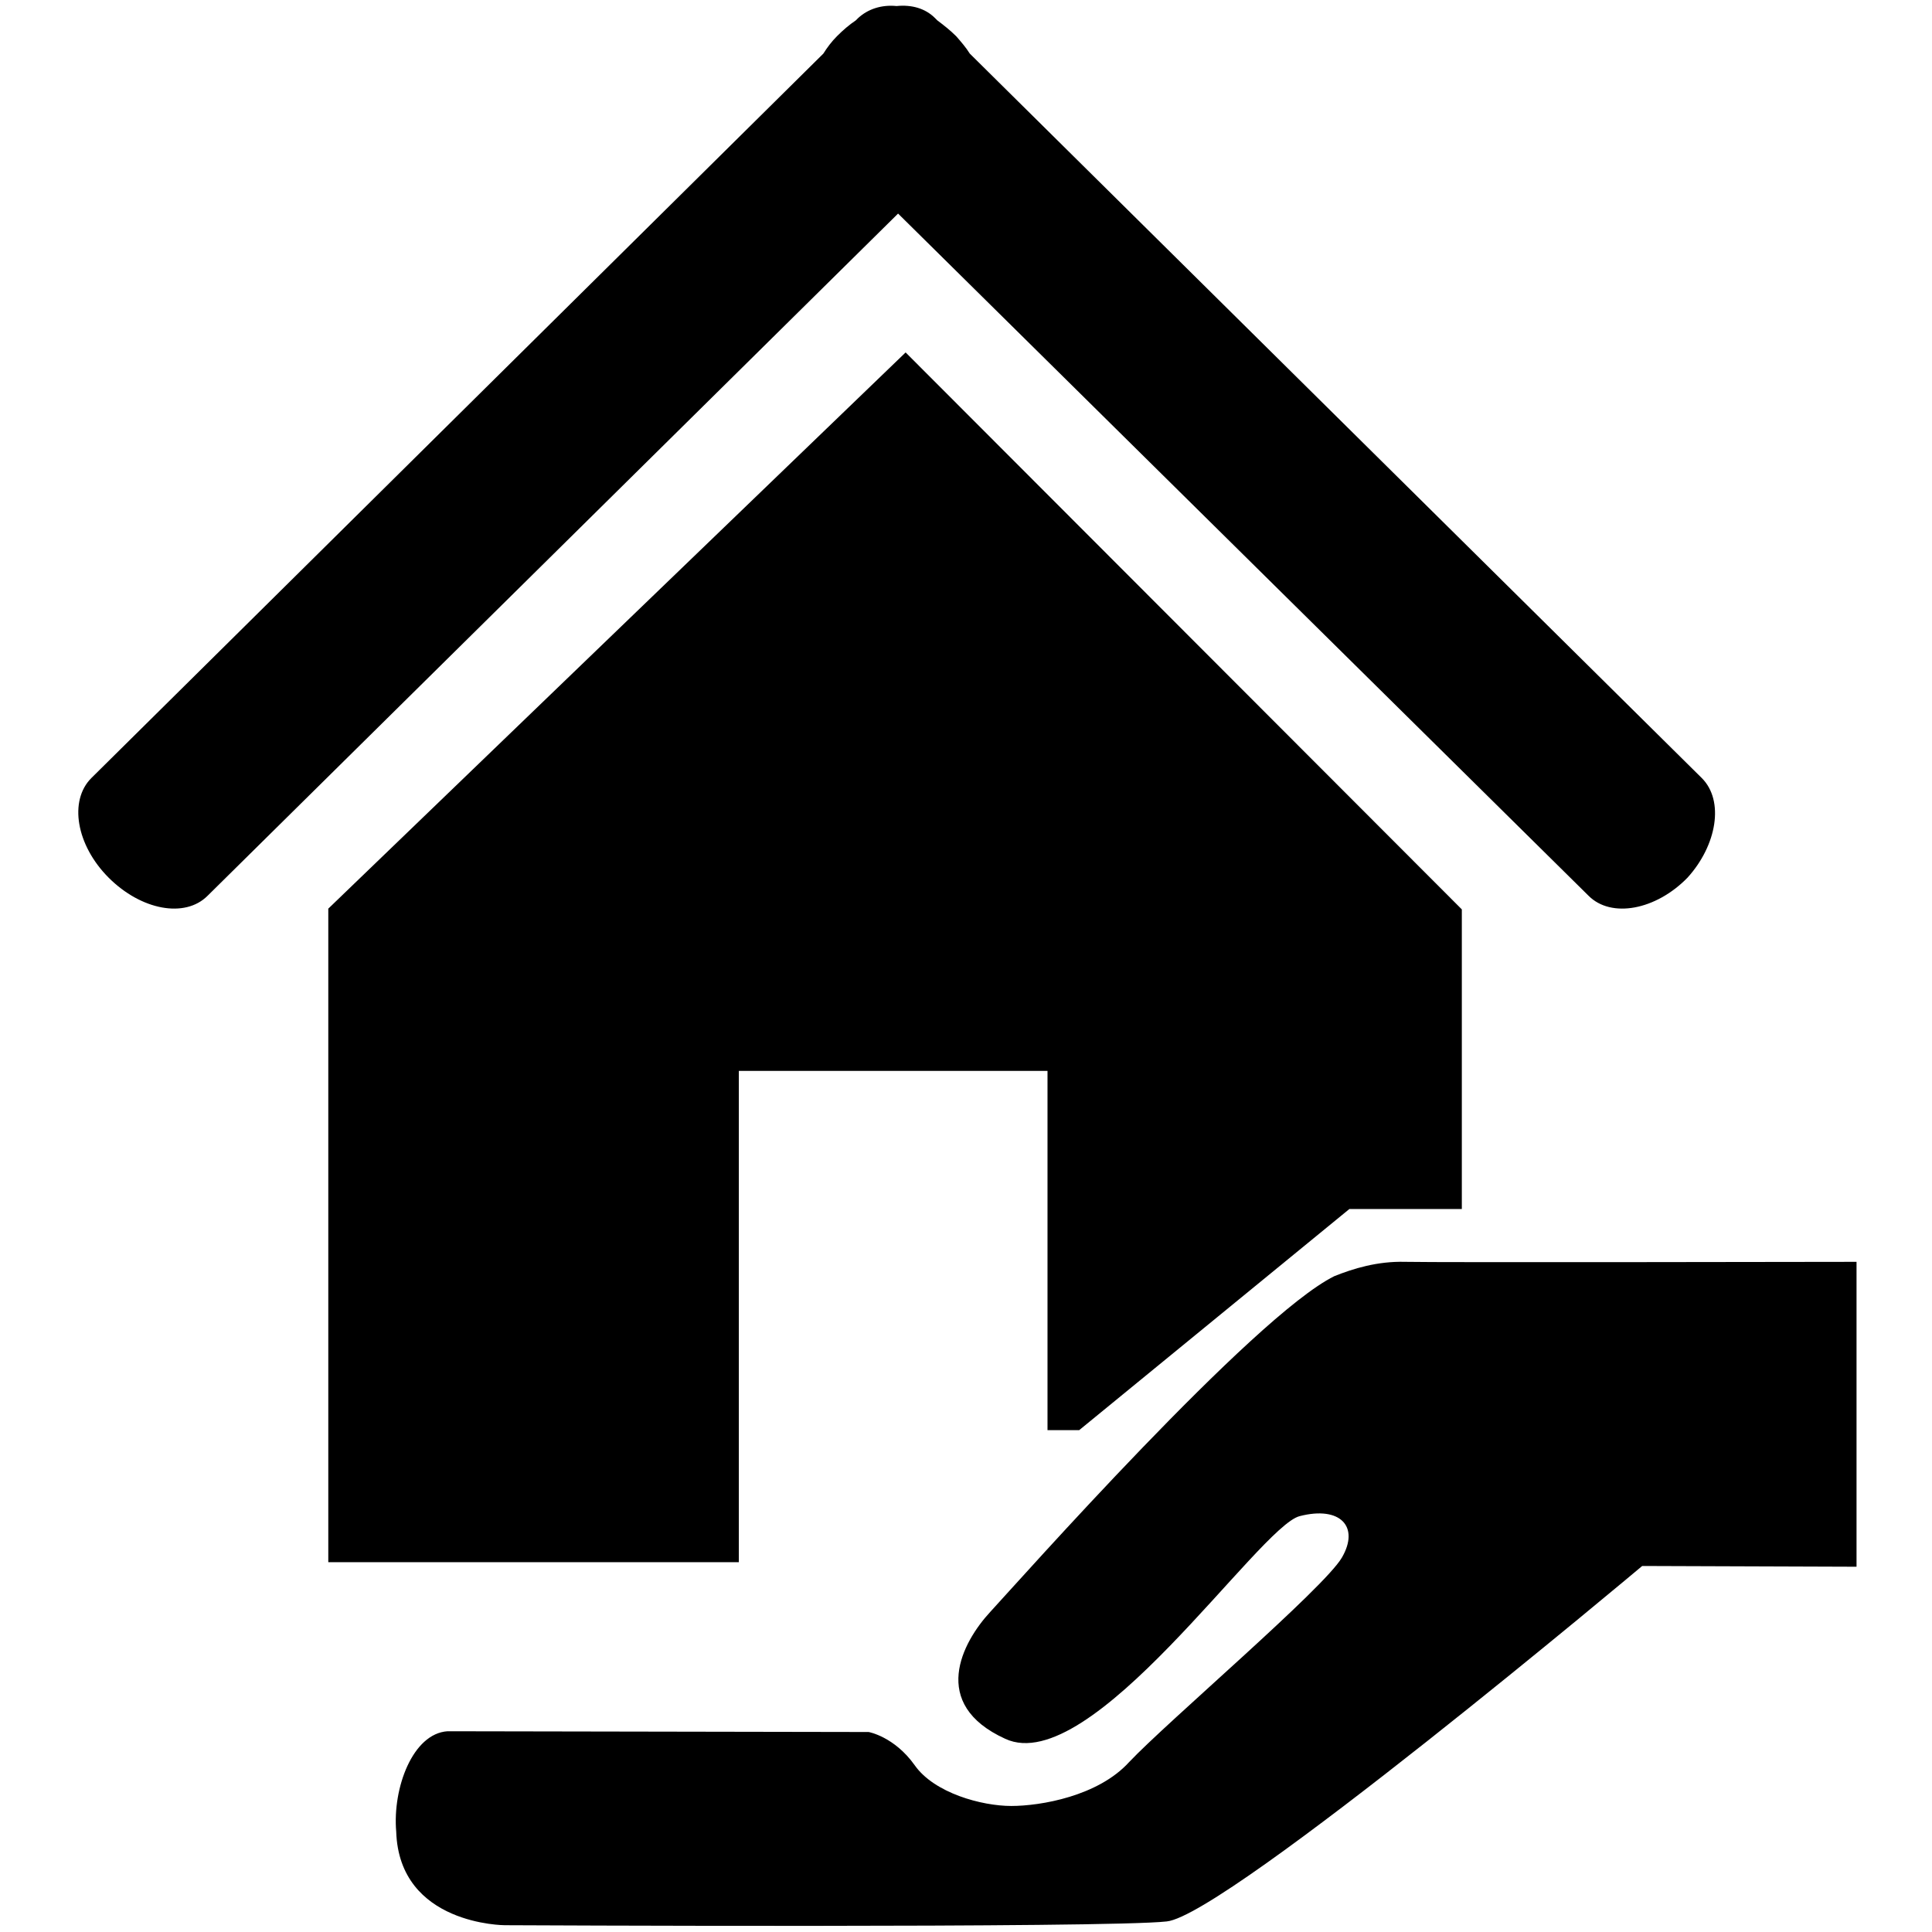
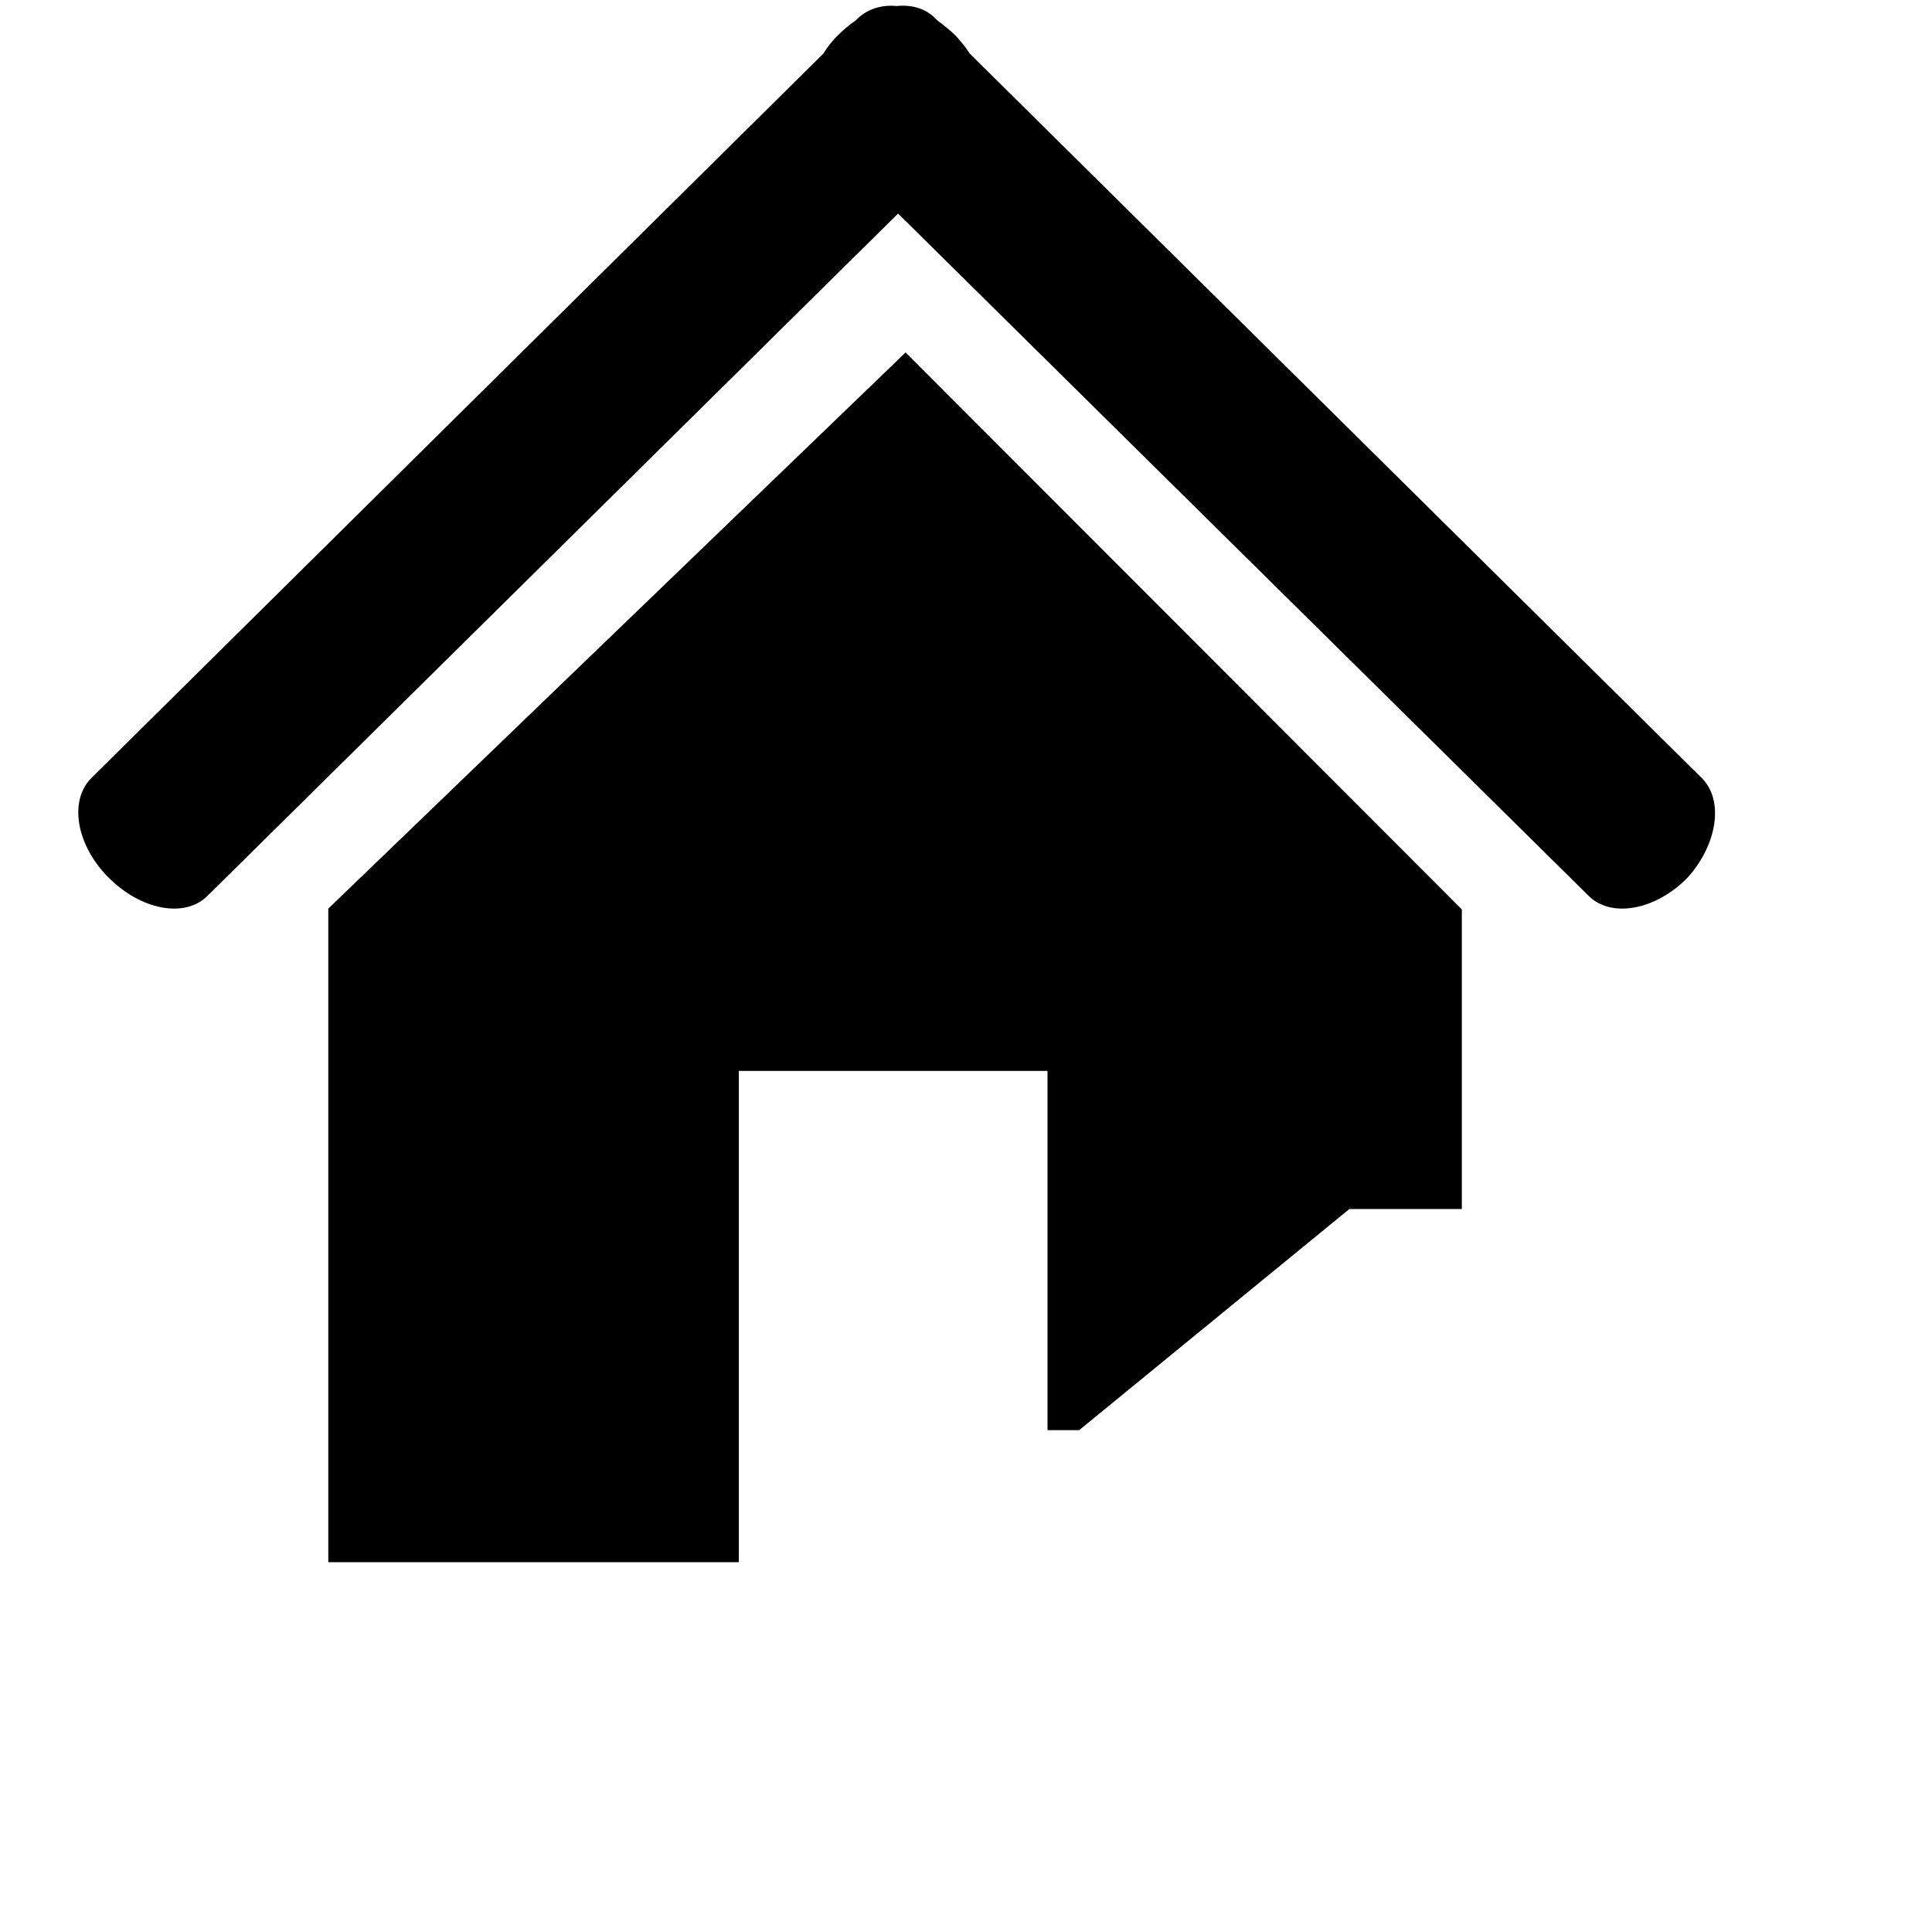
<svg xmlns="http://www.w3.org/2000/svg" version="1.1" x="0px" y="0px" viewBox="0 0 256 256" enable-background="new 0 0 256 256" xml:space="preserve">
  <g>
    <g>
      <path fill="#000000" d="M225.5,103.1l-97-96c-0.5-0.8-1.1-1.5-1.8-2.3c-0.8-0.8-1.7-1.5-2.5-2.1l-0.3-0.3c-1.3-1.3-3.1-1.8-5.1-1.6c-2-0.2-3.8,0.4-5.1,1.6l-0.3,0.3c-0.9,0.6-1.7,1.3-2.5,2.1c-0.7,0.7-1.3,1.5-1.8,2.3l-97,96c-3,3-2,8.9,2.3,13.2c4.3,4.3,10.1,5.4,13.1,2.4l91.5-90.4l91.5,90.4c3,3,8.9,1.9,13.1-2.4C227.5,112,228.5,106.1,225.5,103.1L225.5,103.1z" />
      <path fill="#000000" d="M43.5,120.4v86.6h54.4v-65.1h40.9v47.6h4.2l35.8-29.3h14.9v-39.7L120,46.7L43.5,120.4z" />
-       <path fill="#000000" d="M59.3,229.4l55.8,0.1c0,0,3.4,0.6,6.1,4.4c2.6,3.7,8.9,5.4,12.8,5.4s11.5-1.3,15.6-5.8c5.1-5.4,25.8-23,28.2-27.1s-0.2-6.9-5.6-5.5c-5.4,1.4-27.6,34.8-39,29.5c-10.1-4.6-5.7-12.8-2-16.8c3.7-4,34.9-39.2,45.6-44.5c2.5-1,5.7-2,9.4-1.9c3.7,0.1,59.8,0,59.8,0v40.4l-28.4-0.1c0,0-55.1,46.3-63,47.1c-7.9,0.9-87.7,0.5-87.7,0.5s-14,0-14.4-12.4C52,236.9,54.7,229.7,59.3,229.4L59.3,229.4z" />
    </g>
  </g>
</svg>